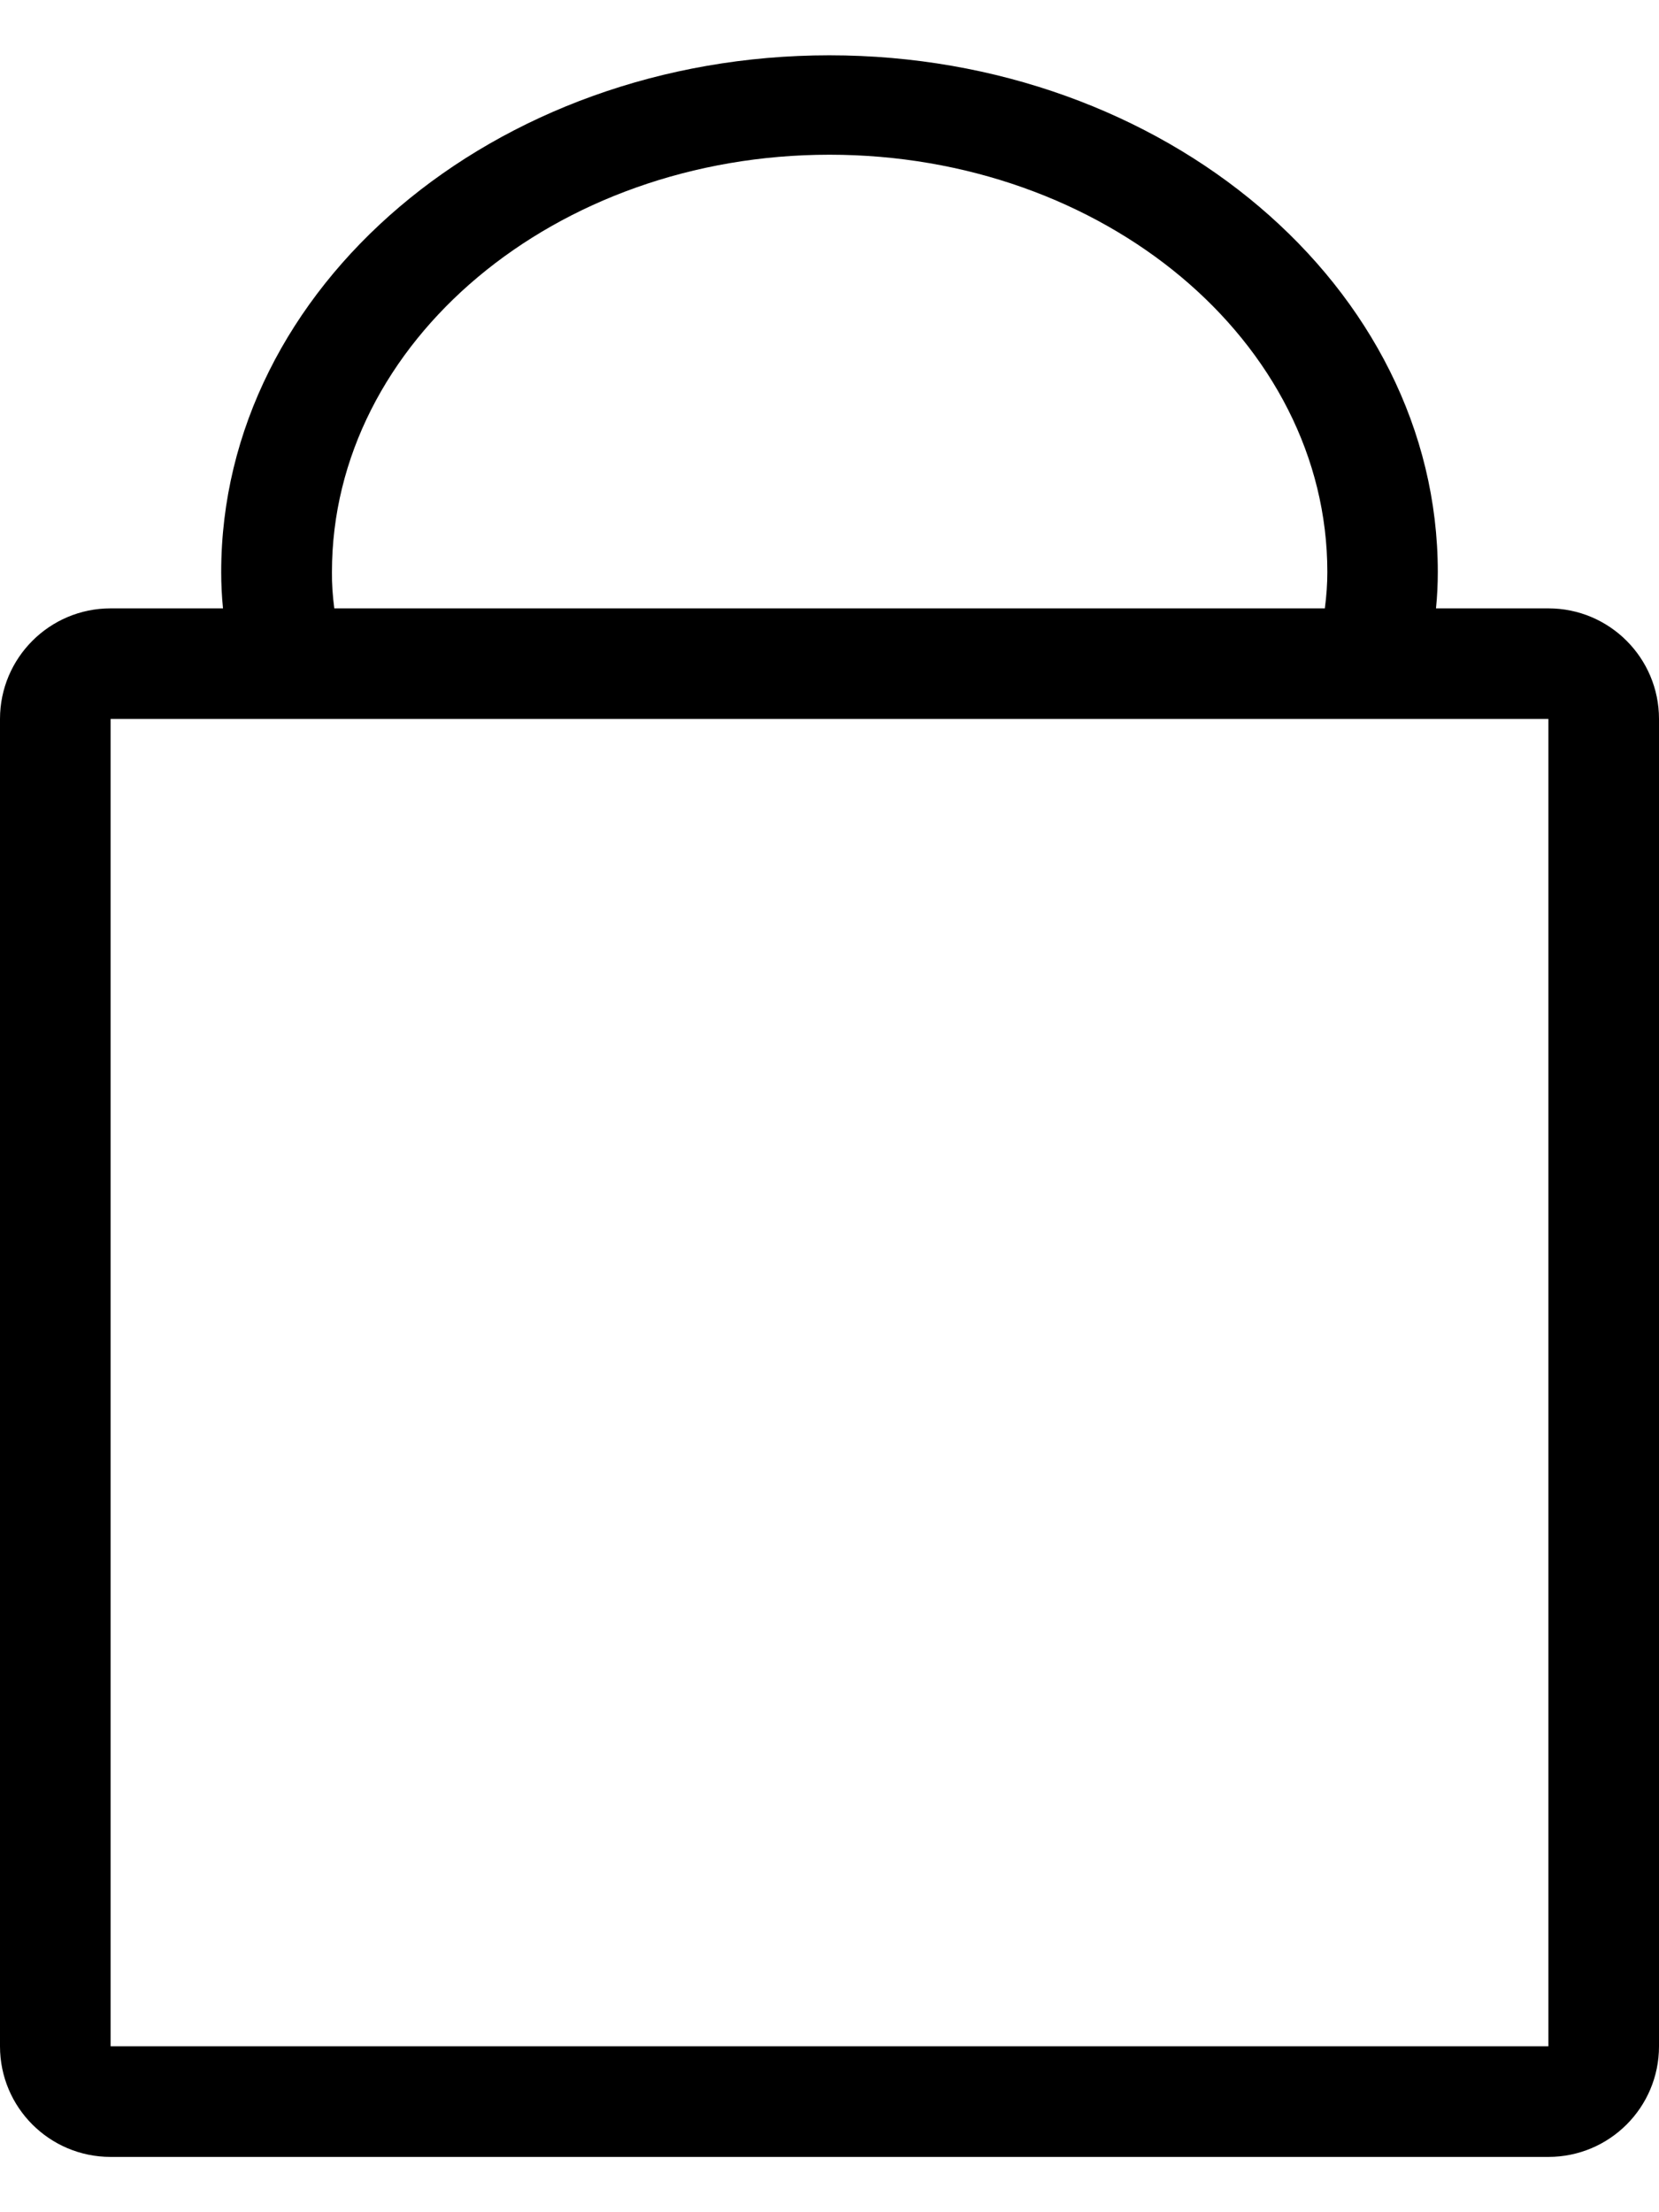
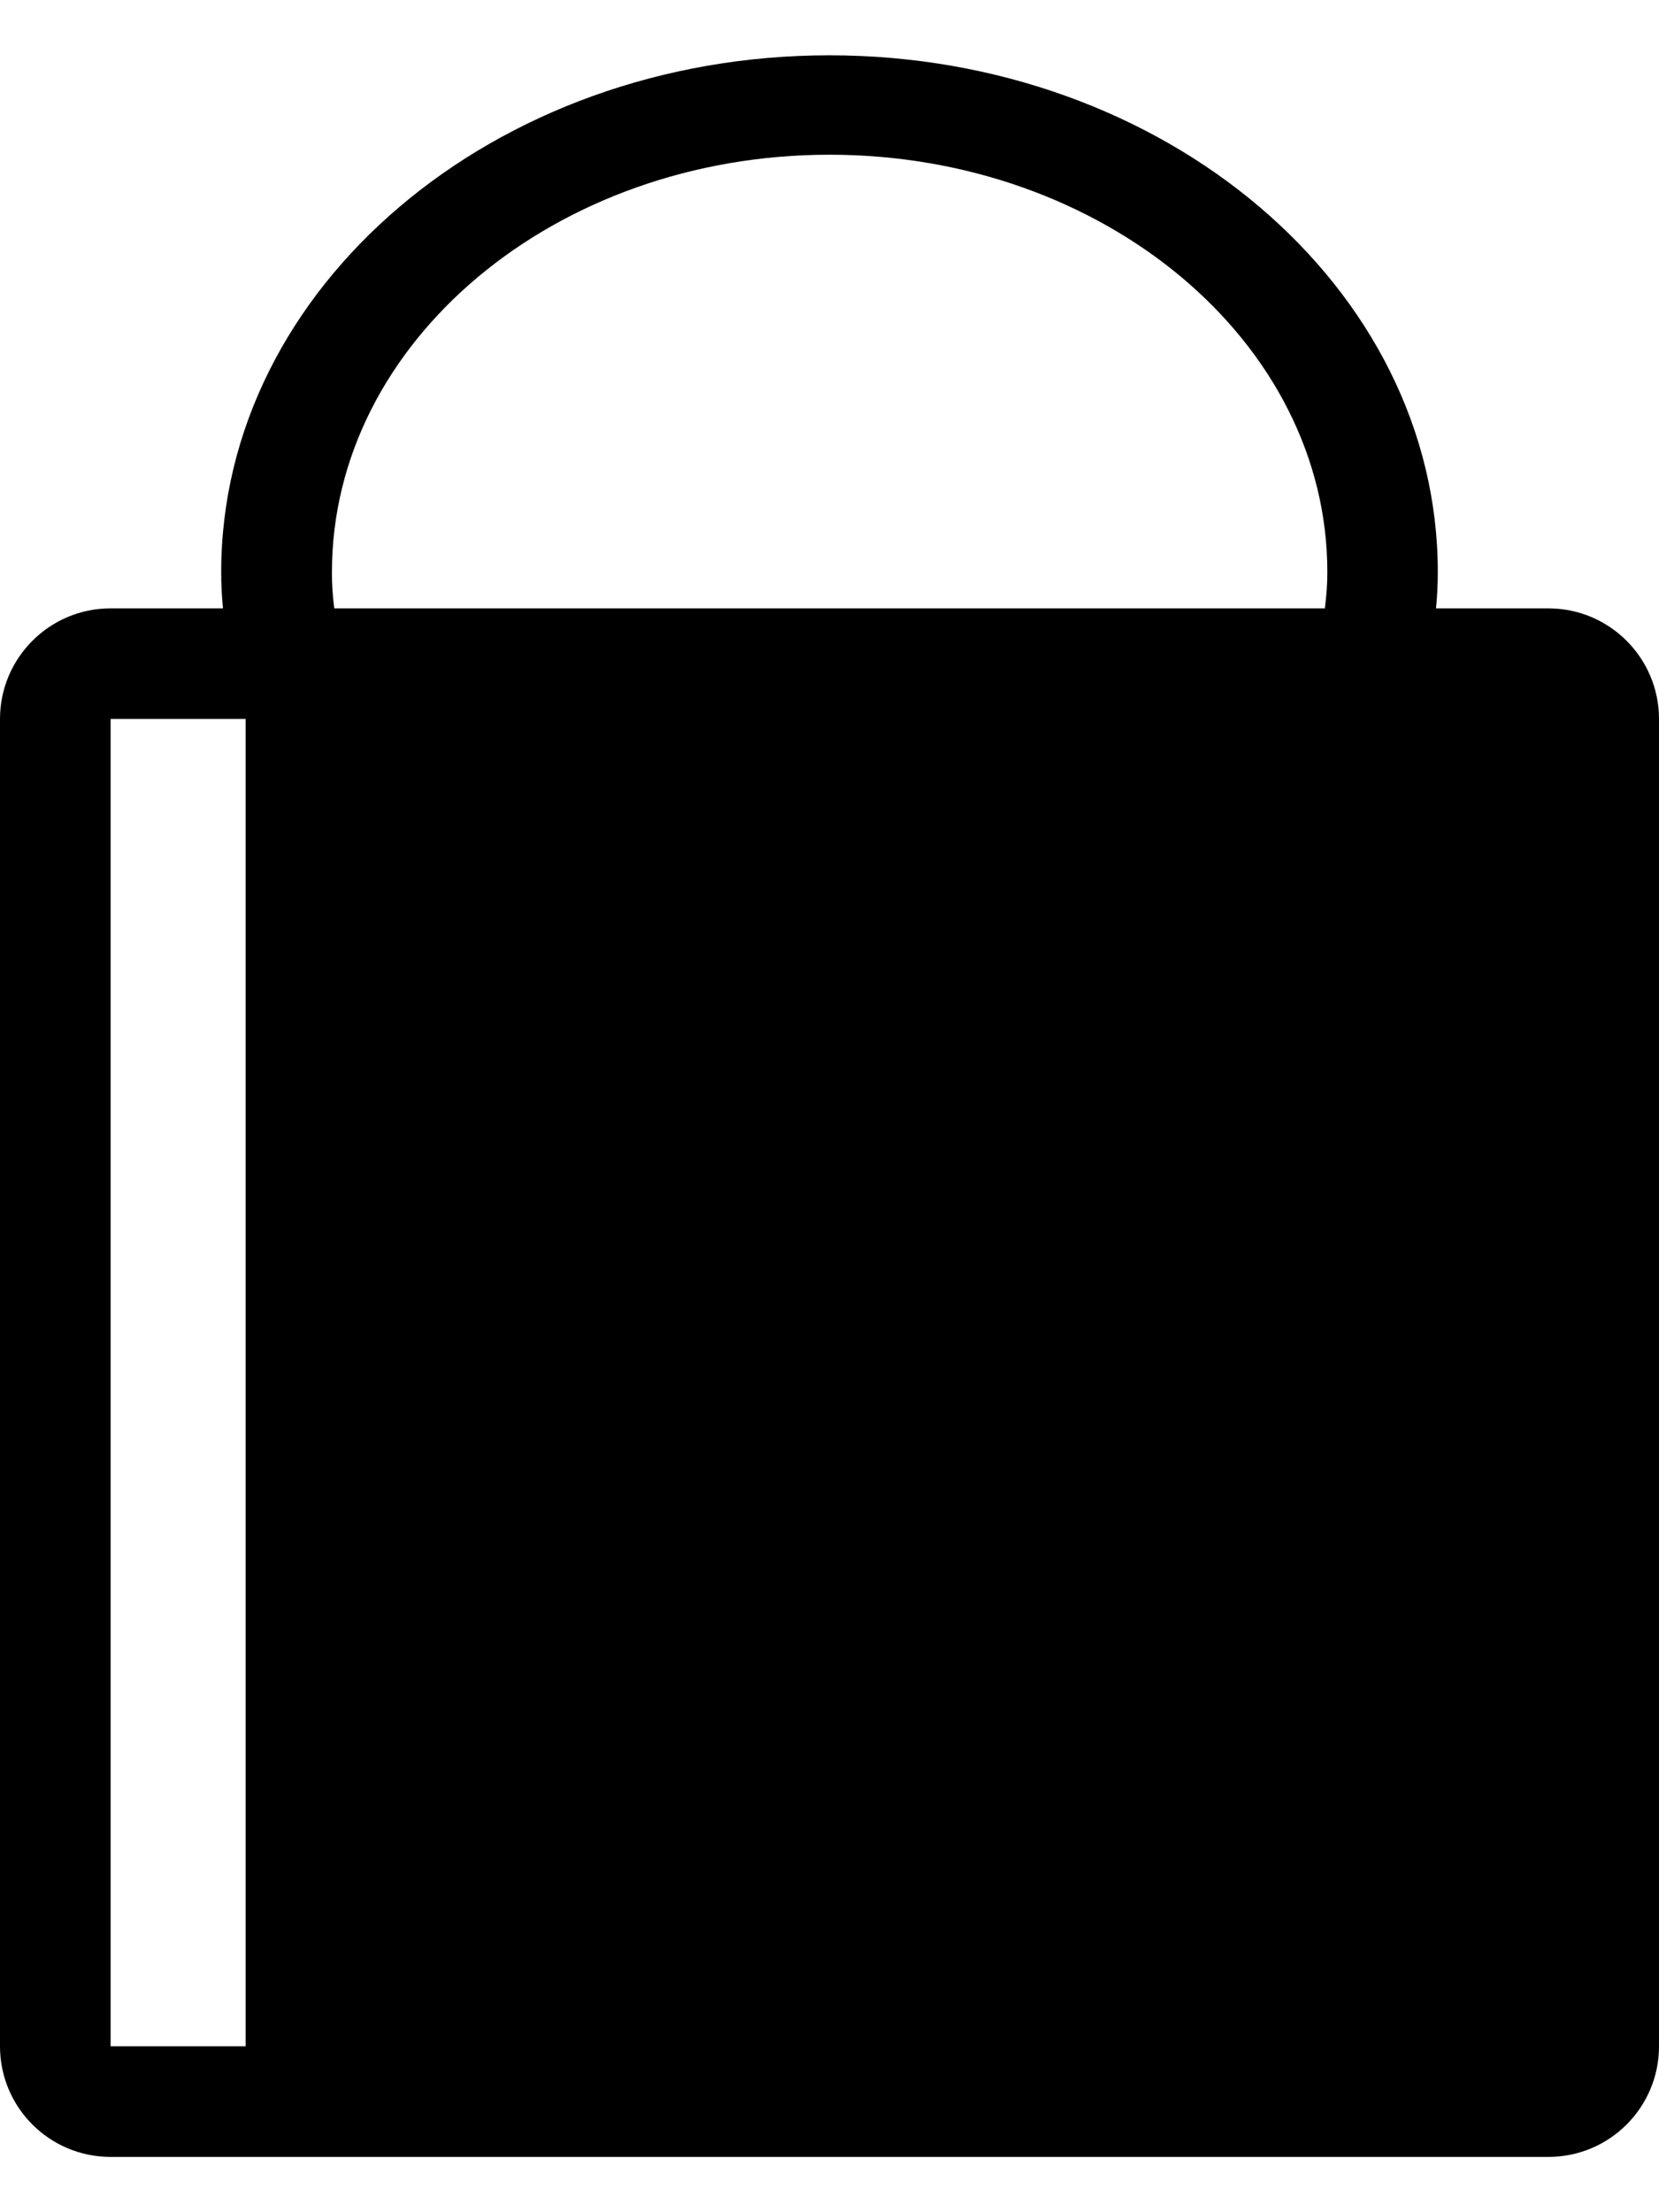
<svg xmlns="http://www.w3.org/2000/svg" viewBox="0 0 12 16" fill="none">
-   <rect y="5" width="12" height="10" rx="1" />
-   <path fill="currentColor" fill-rule="evenodd" clip-rule="evenodd" d="M1.777 5.2H0.8V14.8H11.2V5.2H10.222H1.777ZM10.387 4.4H11.2C11.642 4.4 12 4.759 12 5.2V14.8C12 15.242 11.642 15.6 11.2 15.6H0.8C0.358 15.6 0 15.242 0 14.8V5.2C0 4.759 0.358 4.4 0.8 4.4H1.613C1.604 4.31 1.6 4.223 1.6 4.137C1.6 2.077 3.573 0.4 5.999 0.4C8.426 0.4 10.4 2.077 10.4 4.137C10.4 4.223 10.396 4.31 10.387 4.4ZM9.583 4.4C9.595 4.308 9.601 4.222 9.601 4.137C9.601 2.473 7.985 1.119 6 1.119C4.016 1.119 2.401 2.473 2.401 4.137C2.4 4.222 2.406 4.308 2.418 4.4H9.583Z" />
+   <path fill="currentColor" fill-rule="evenodd" clip-rule="evenodd" d="M1.777 5.2H0.8V14.8H11.2H10.222H1.777ZM10.387 4.4H11.2C11.642 4.4 12 4.759 12 5.2V14.8C12 15.242 11.642 15.6 11.2 15.6H0.8C0.358 15.6 0 15.242 0 14.8V5.2C0 4.759 0.358 4.4 0.8 4.4H1.613C1.604 4.31 1.6 4.223 1.6 4.137C1.6 2.077 3.573 0.4 5.999 0.4C8.426 0.4 10.4 2.077 10.4 4.137C10.4 4.223 10.396 4.31 10.387 4.4ZM9.583 4.4C9.595 4.308 9.601 4.222 9.601 4.137C9.601 2.473 7.985 1.119 6 1.119C4.016 1.119 2.401 2.473 2.401 4.137C2.4 4.222 2.406 4.308 2.418 4.4H9.583Z" />
</svg>